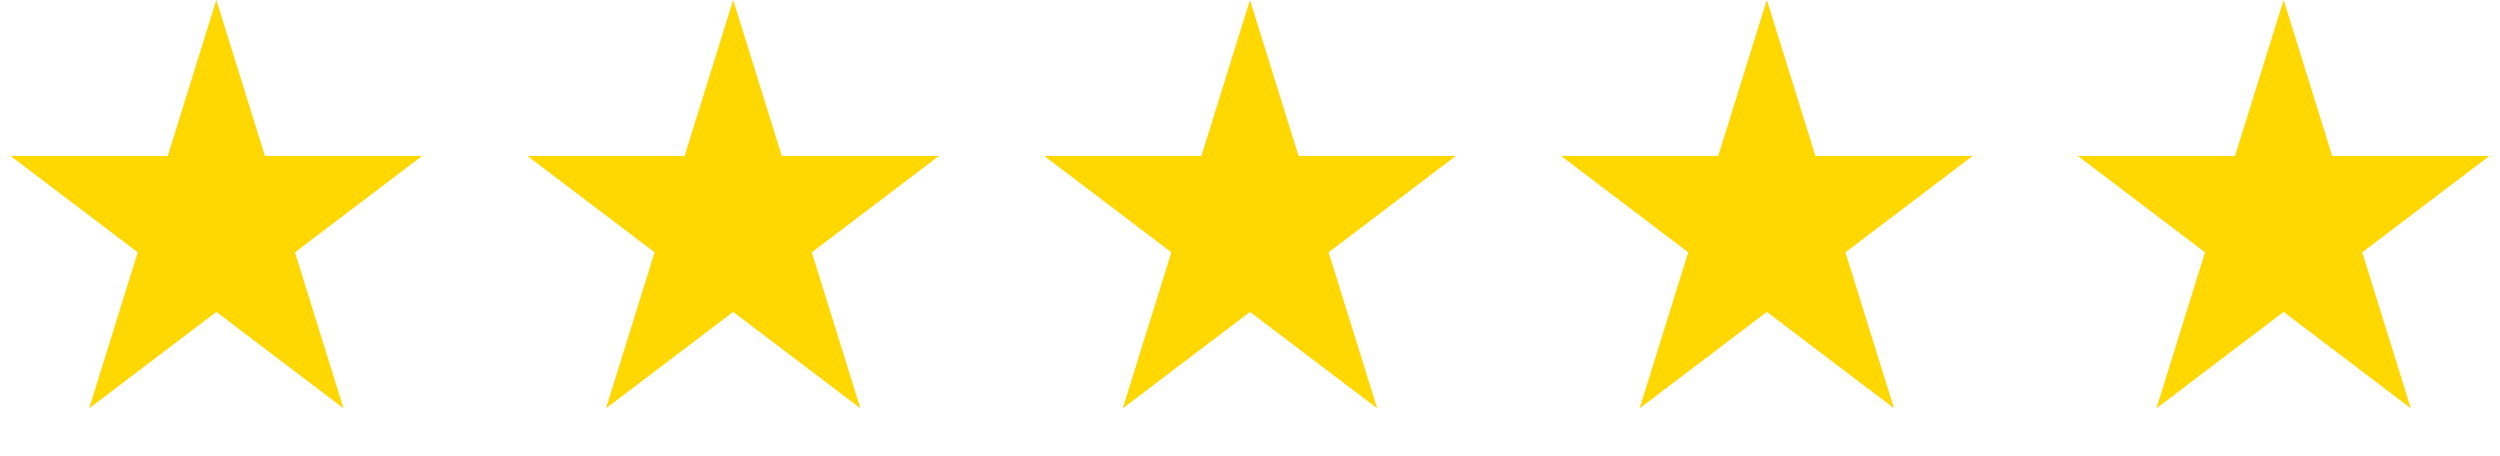
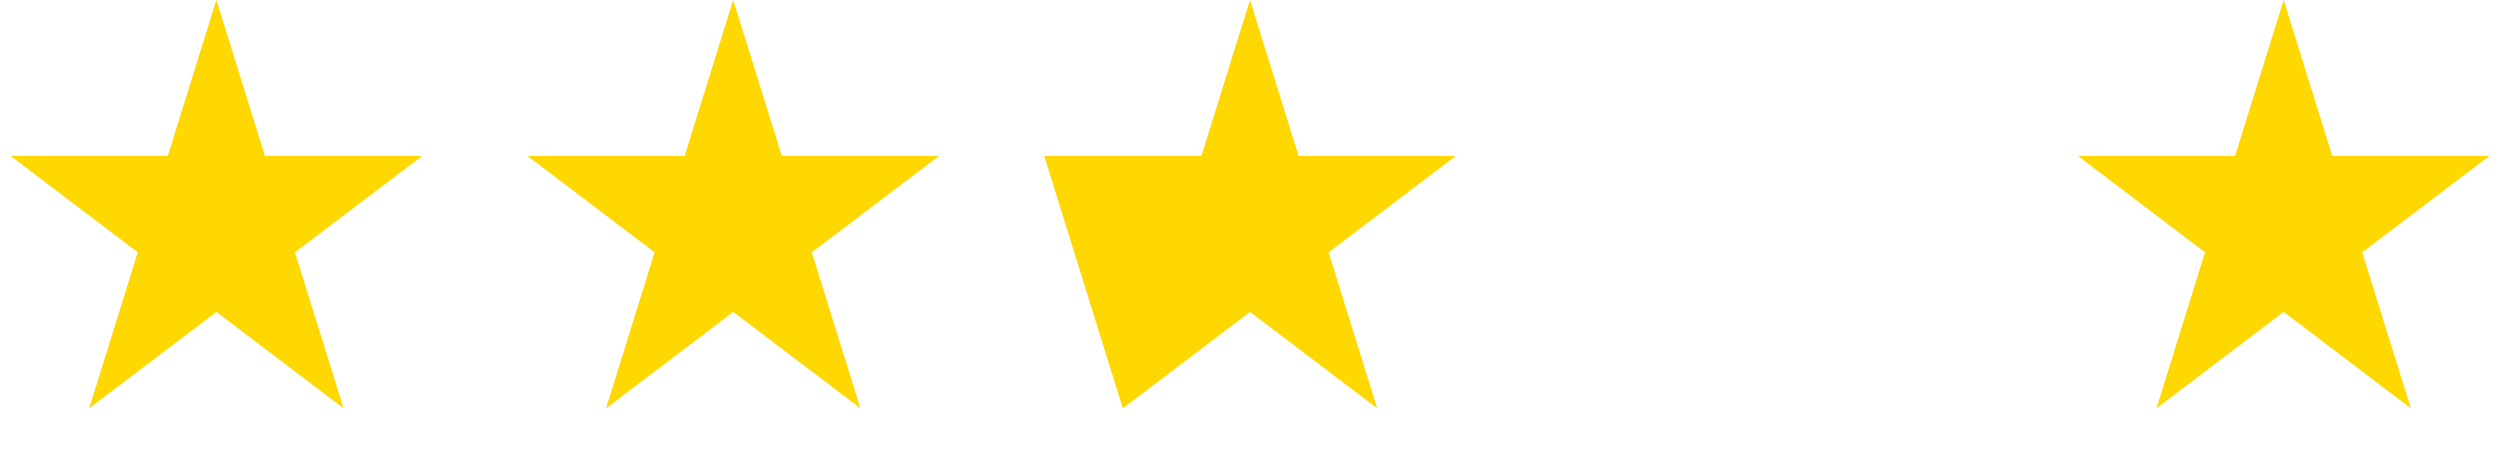
<svg xmlns="http://www.w3.org/2000/svg" width="148" height="27" viewBox="0 0 148 27" fill="none">
  <g id="STARS">
    <path id="Star 1" d="M12.808 0L15.683 9.232L24.988 9.232L17.46 14.938L20.336 24.17L12.808 18.464L5.28 24.17L8.155 14.938L0.627 9.232L9.932 9.232L12.808 0Z" fill="#FFD701" />
    <path id="Star 2" d="M43.405 -0L46.281 9.232L55.586 9.232L48.058 14.938L50.934 24.17L43.405 18.464L35.877 24.17L38.753 14.938L31.224 9.232L40.53 9.232L43.405 -0Z" fill="#FFD701" />
-     <path id="Star 3" d="M73.999 -0L76.875 9.232L86.18 9.232L78.652 14.938L81.527 24.17L73.999 18.464L66.471 24.17L69.346 14.938L61.818 9.232L71.124 9.232L73.999 -0Z" fill="#FFD701" />
-     <path id="Star 4" d="M104.597 -0L107.472 9.232L116.778 9.232L109.249 14.938L112.125 24.17L104.597 18.464L97.069 24.17L99.944 14.938L92.416 9.232L101.721 9.232L104.597 -0Z" fill="#FFD701" />
+     <path id="Star 3" d="M73.999 -0L76.875 9.232L86.18 9.232L78.652 14.938L81.527 24.17L73.999 18.464L66.471 24.17L61.818 9.232L71.124 9.232L73.999 -0Z" fill="#FFD701" />
    <path id="Star 5" d="M135.191 -0L138.066 9.232L147.371 9.232L139.843 14.938L142.719 24.17L135.191 18.464L127.662 24.17L130.538 14.938L123.01 9.232L132.315 9.232L135.191 -0Z" fill="#FFD701" />
  </g>
</svg>